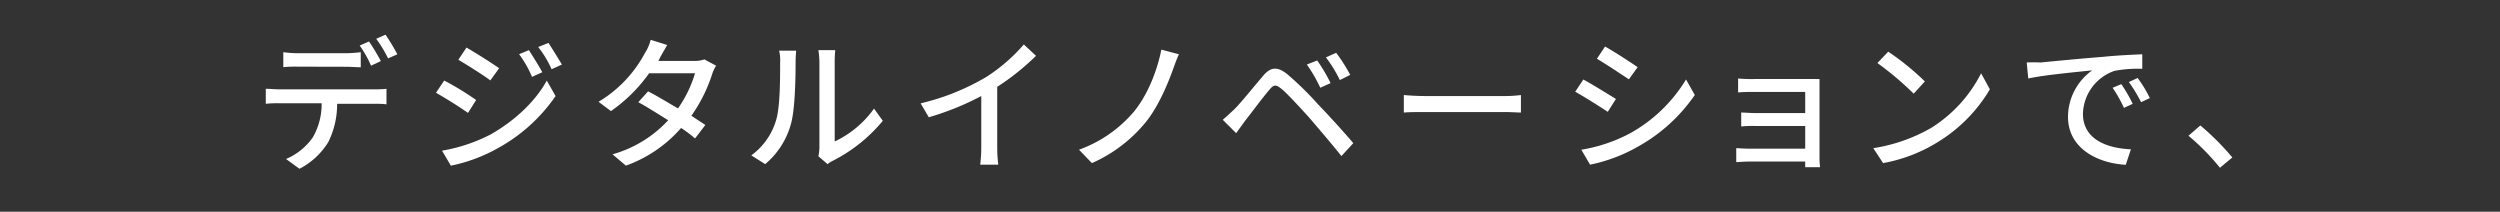
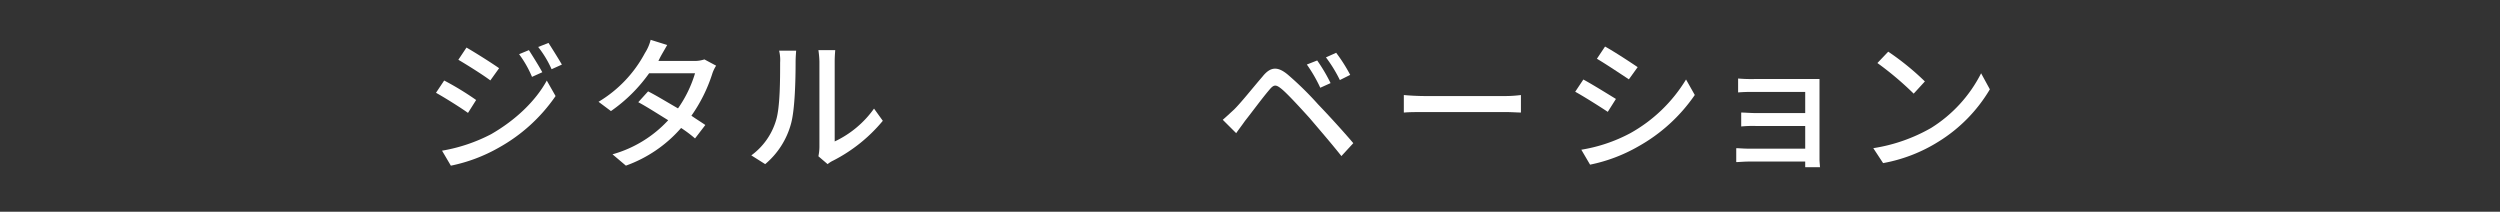
<svg xmlns="http://www.w3.org/2000/svg" id="レイヤー_1" data-name="レイヤー 1" width="614" height="52" viewBox="0 0 614 52">
  <rect x="0" y="0" width="614" height="52" fill="#333333" stroke="none" />
  <defs>
    <style>
      .cls-1 {
        fill: none;
      }

      .cls-2 {
        fill: #fff;
      }
    </style>
  </defs>
  <rect class="cls-1" width="614" height="52" />
  <g id="Page-1">
    <g id="visual-text-jp">
-       <path id="Shape" class="cls-2" d="M93.54,15c-.76-1.39-2-3.54-2.92-4.81l-2.28,1a27,27,0,0,1,2.79,4.94Zm-8.49,1.4c1.14,0,2.41.12,3.55.12V12.82a32.58,32.58,0,0,1-3.55.25H73a28.18,28.18,0,0,1-3.42-.25v3.67a32.6,32.6,0,0,1,3.55-.12ZM68.58,21.94c-1.14,0-2.16-.13-3.3-.13v3.68a27,27,0,0,1,3.3-.13H79a16.42,16.42,0,0,1-2.16,8.36,15.33,15.33,0,0,1-6.59,5.33l3.3,2.4a17.91,17.91,0,0,0,7.09-6.58,20.91,20.91,0,0,0,2.16-9.38h9.12a23.79,23.79,0,0,1,3,.13V21.81a24.82,24.82,0,0,1-3,.13ZM92.4,9.53a30.29,30.29,0,0,1,2.91,4.81l2.28-1a49.4,49.4,0,0,0-2.91-4.82Z" />
      <path id="Shape-2" data-name="Shape" class="cls-2" d="M129.9,12.31l-2.41,1a26.26,26.26,0,0,1,3.17,5.57l2.53-1.14C132.31,16.11,130.79,13.71,129.9,12.31Zm4.81-1.77-2.53,1A25.57,25.57,0,0,1,135.47,17L138,15.86C137.12,14.34,135.6,11.93,134.71,10.54Zm-20.14,1.14-2,3c2.16,1.27,6,3.67,7.86,5.07l2.15-3C120.78,15.48,116.85,13,114.57,11.68Zm-6,25.34,2.16,3.67a39.83,39.83,0,0,0,11.78-4.43,41.18,41.18,0,0,0,13.94-12.67l-2.16-3.8c-2.78,5.07-7.72,9.75-13.68,13.17A40.77,40.77,0,0,1,108.61,37Zm.51-17.23-2,3c2.28,1.27,6.09,3.67,7.86,4.94l2-3.17A71.23,71.23,0,0,0,109.12,19.79Z" />
      <path id="Path" class="cls-2" d="M173,14.59a7.76,7.76,0,0,1-2.66.38H161.7l.38-.76c.38-.76,1.14-2,1.78-3.16L159.8,9.78A10.62,10.62,0,0,1,158.41,13,30.79,30.79,0,0,1,147,25l3.05,2.28A38.17,38.17,0,0,0,159.42,18H170.7a29.94,29.94,0,0,1-4.18,8.62c-2.66-1.52-5.33-3.17-7.35-4.18l-2.41,2.66c1.9,1,4.69,2.79,7.35,4.43a29.43,29.43,0,0,1-13.68,8.37l3.29,2.78a32.47,32.47,0,0,0,13.56-9.25A31,31,0,0,1,170.7,34l2.53-3.3c-.89-.63-2.15-1.39-3.42-2.28a37.82,37.82,0,0,0,5.07-10.13,8.49,8.49,0,0,1,1-2.16Z" />
      <path id="Shape-3" data-name="Shape" class="cls-2" d="M187.93,40.31a19.62,19.62,0,0,0,6.33-9.88c1-3.55,1.14-11.15,1.14-15.2,0-1.27.13-2.54.13-2.79h-4.18a9.65,9.65,0,0,1,.25,2.91c0,4.06,0,11-1,14.19a16.41,16.41,0,0,1-6.08,8.62Zm15.33,0a6.71,6.71,0,0,1,1.39-.88,38.64,38.64,0,0,0,12.17-9.76l-2.16-3A24.71,24.71,0,0,1,205,34.74V15.1c0-1.39.13-2.66.13-2.79H201a23.6,23.6,0,0,1,.25,2.79v21a12.24,12.24,0,0,1-.25,2.28Z" />
-       <path id="Path-2" data-name="Path" class="cls-2" d="M244.94,21.31a59.88,59.88,0,0,0,9.51-7.6l-3-2.79a42.38,42.38,0,0,1-9.25,8,57.39,57.39,0,0,1-16.09,6.46l2,3.42A68.33,68.33,0,0,0,241,23.59V36.26a34.23,34.23,0,0,1-.26,4.18h4.44a34.23,34.23,0,0,1-.26-4.18V21.31Z" />
-       <path id="Path-3" data-name="Path" class="cls-2" d="M289.54,13.33l-4.31-1.14c-1,5.06-3.29,11-6.71,15.2A31.85,31.85,0,0,1,265,36.77l3.17,3.29A35.59,35.59,0,0,0,281.56,29.8c2.91-3.68,5.19-9,6.59-12.93C288.53,15.86,289,14.47,289.54,13.33Z" />
      <path id="Shape-4" data-name="Shape" class="cls-2" d="M323.5,14.85l-2.54,1a35.61,35.61,0,0,1,3.3,5.7l2.53-1.14A40.2,40.2,0,0,0,323.5,14.85Zm4.69-1.9-2.54,1.14a33.52,33.52,0,0,1,3.42,5.57l2.54-1.27A39.38,39.38,0,0,0,328.19,13ZM300.31,29.42l3.3,3.29c.5-.76,1.39-1.9,2.15-3,1.52-1.9,4.31-5.7,5.95-7.6,1.14-1.4,1.65-1.4,3.05-.26s4.43,4.44,6.84,7.1c2.15,2.53,5.44,6.34,7.85,9.38l2.92-3.17c-2.54-3-6.21-7-8.62-9.5a78.89,78.89,0,0,0-7.35-7.23c-2.66-2.28-4.43-2-6.33.38-2.41,2.79-5.32,6.47-7,8.11C302,27.9,301.2,28.66,300.31,29.42Z" />
      <path id="Path-4" data-name="Path" class="cls-2" d="M344.91,27.64c1.14-.12,3.29-.12,5.32-.12h19.39c1.52,0,3.16.12,3.92.12v-4.3a30,30,0,0,1-3.92.25H350.1c-1.9,0-4.18-.13-5.32-.25v4.3Z" />
      <path id="Shape-5" data-name="Shape" class="cls-2" d="M394.2,11.43l-2,3c2.15,1.26,5.95,3.8,7.85,5.06l2.16-3C400.53,15.35,396.48,12.69,394.2,11.43Zm-5.83,25.34,2.15,3.67A39.62,39.62,0,0,0,402.3,36a41.18,41.18,0,0,0,13.94-12.67l-2.15-3.81A37.07,37.07,0,0,1,400.4,32.71,38.64,38.64,0,0,1,388.37,36.77Zm.5-17.24-2,3c2.28,1.26,6.08,3.67,8,4.94l2-3.17C395.08,23.21,391,20.67,388.87,19.53Z" />
      <path id="Path-5" data-name="Path" class="cls-2" d="M447,41.33c0-.51-.13-1.52-.13-2.16V19.41H430.81a36,36,0,0,1-3.93-.13V22.7a39,39,0,0,1,3.93-.12h12.55v5.19H431.19c-1.26,0-2.66-.13-3.55-.13v3.42a29.29,29.29,0,0,1,3.55-.12h12.17v5.57H429.42c-1.27,0-2.41-.12-3-.12v3.42c.63,0,1.9-.13,3-.13h13.94v1.39H447Z" />
      <path id="Shape-6" data-name="Shape" class="cls-2" d="M463.75,12.69l-2.66,2.79A77.15,77.15,0,0,1,470,23L472.75,20A64.49,64.49,0,0,0,463.75,12.69Zm-3.67,23.7,2.41,3.67a38.54,38.54,0,0,0,13.68-5.32,37.56,37.56,0,0,0,12.54-12.8L486.56,18a33.81,33.81,0,0,1-12.29,13.43A41.22,41.22,0,0,1,460.08,36.39Z" />
-       <path id="Shape-7" data-name="Shape" class="cls-2" d="M521,20.67l-2.15.89a31.56,31.56,0,0,1,2.79,4.94l2.15-1A36.31,36.31,0,0,0,521,20.67ZM525,19.15l-2.15,1a37.23,37.23,0,0,1,3,4.94l2.15-1A29.79,29.79,0,0,0,525,19.15Zm-27.24-3.8.38,3.93c3.93-.89,12.54-1.65,15.71-2a14.06,14.06,0,0,0-5.95,11.41c0,7.73,7.22,11.4,14.19,11.78l1.26-3.8c-5.83-.25-11.78-2.41-11.78-8.74a11.47,11.47,0,0,1,7.73-10.52,30.93,30.93,0,0,1,6.84-.51V13.33c-2.41.12-6,.25-9.63.63-6.46.51-12.8,1.14-15.33,1.39A32.12,32.12,0,0,0,497.71,15.35Z" />
-       <path id="Path-6" data-name="Path" class="cls-2" d="M548.26,38.67a65.47,65.47,0,0,0-7.85-7.86l-2.92,2.53a56.41,56.41,0,0,1,7.73,7.86Z" />
    </g>
  </g>
</svg>